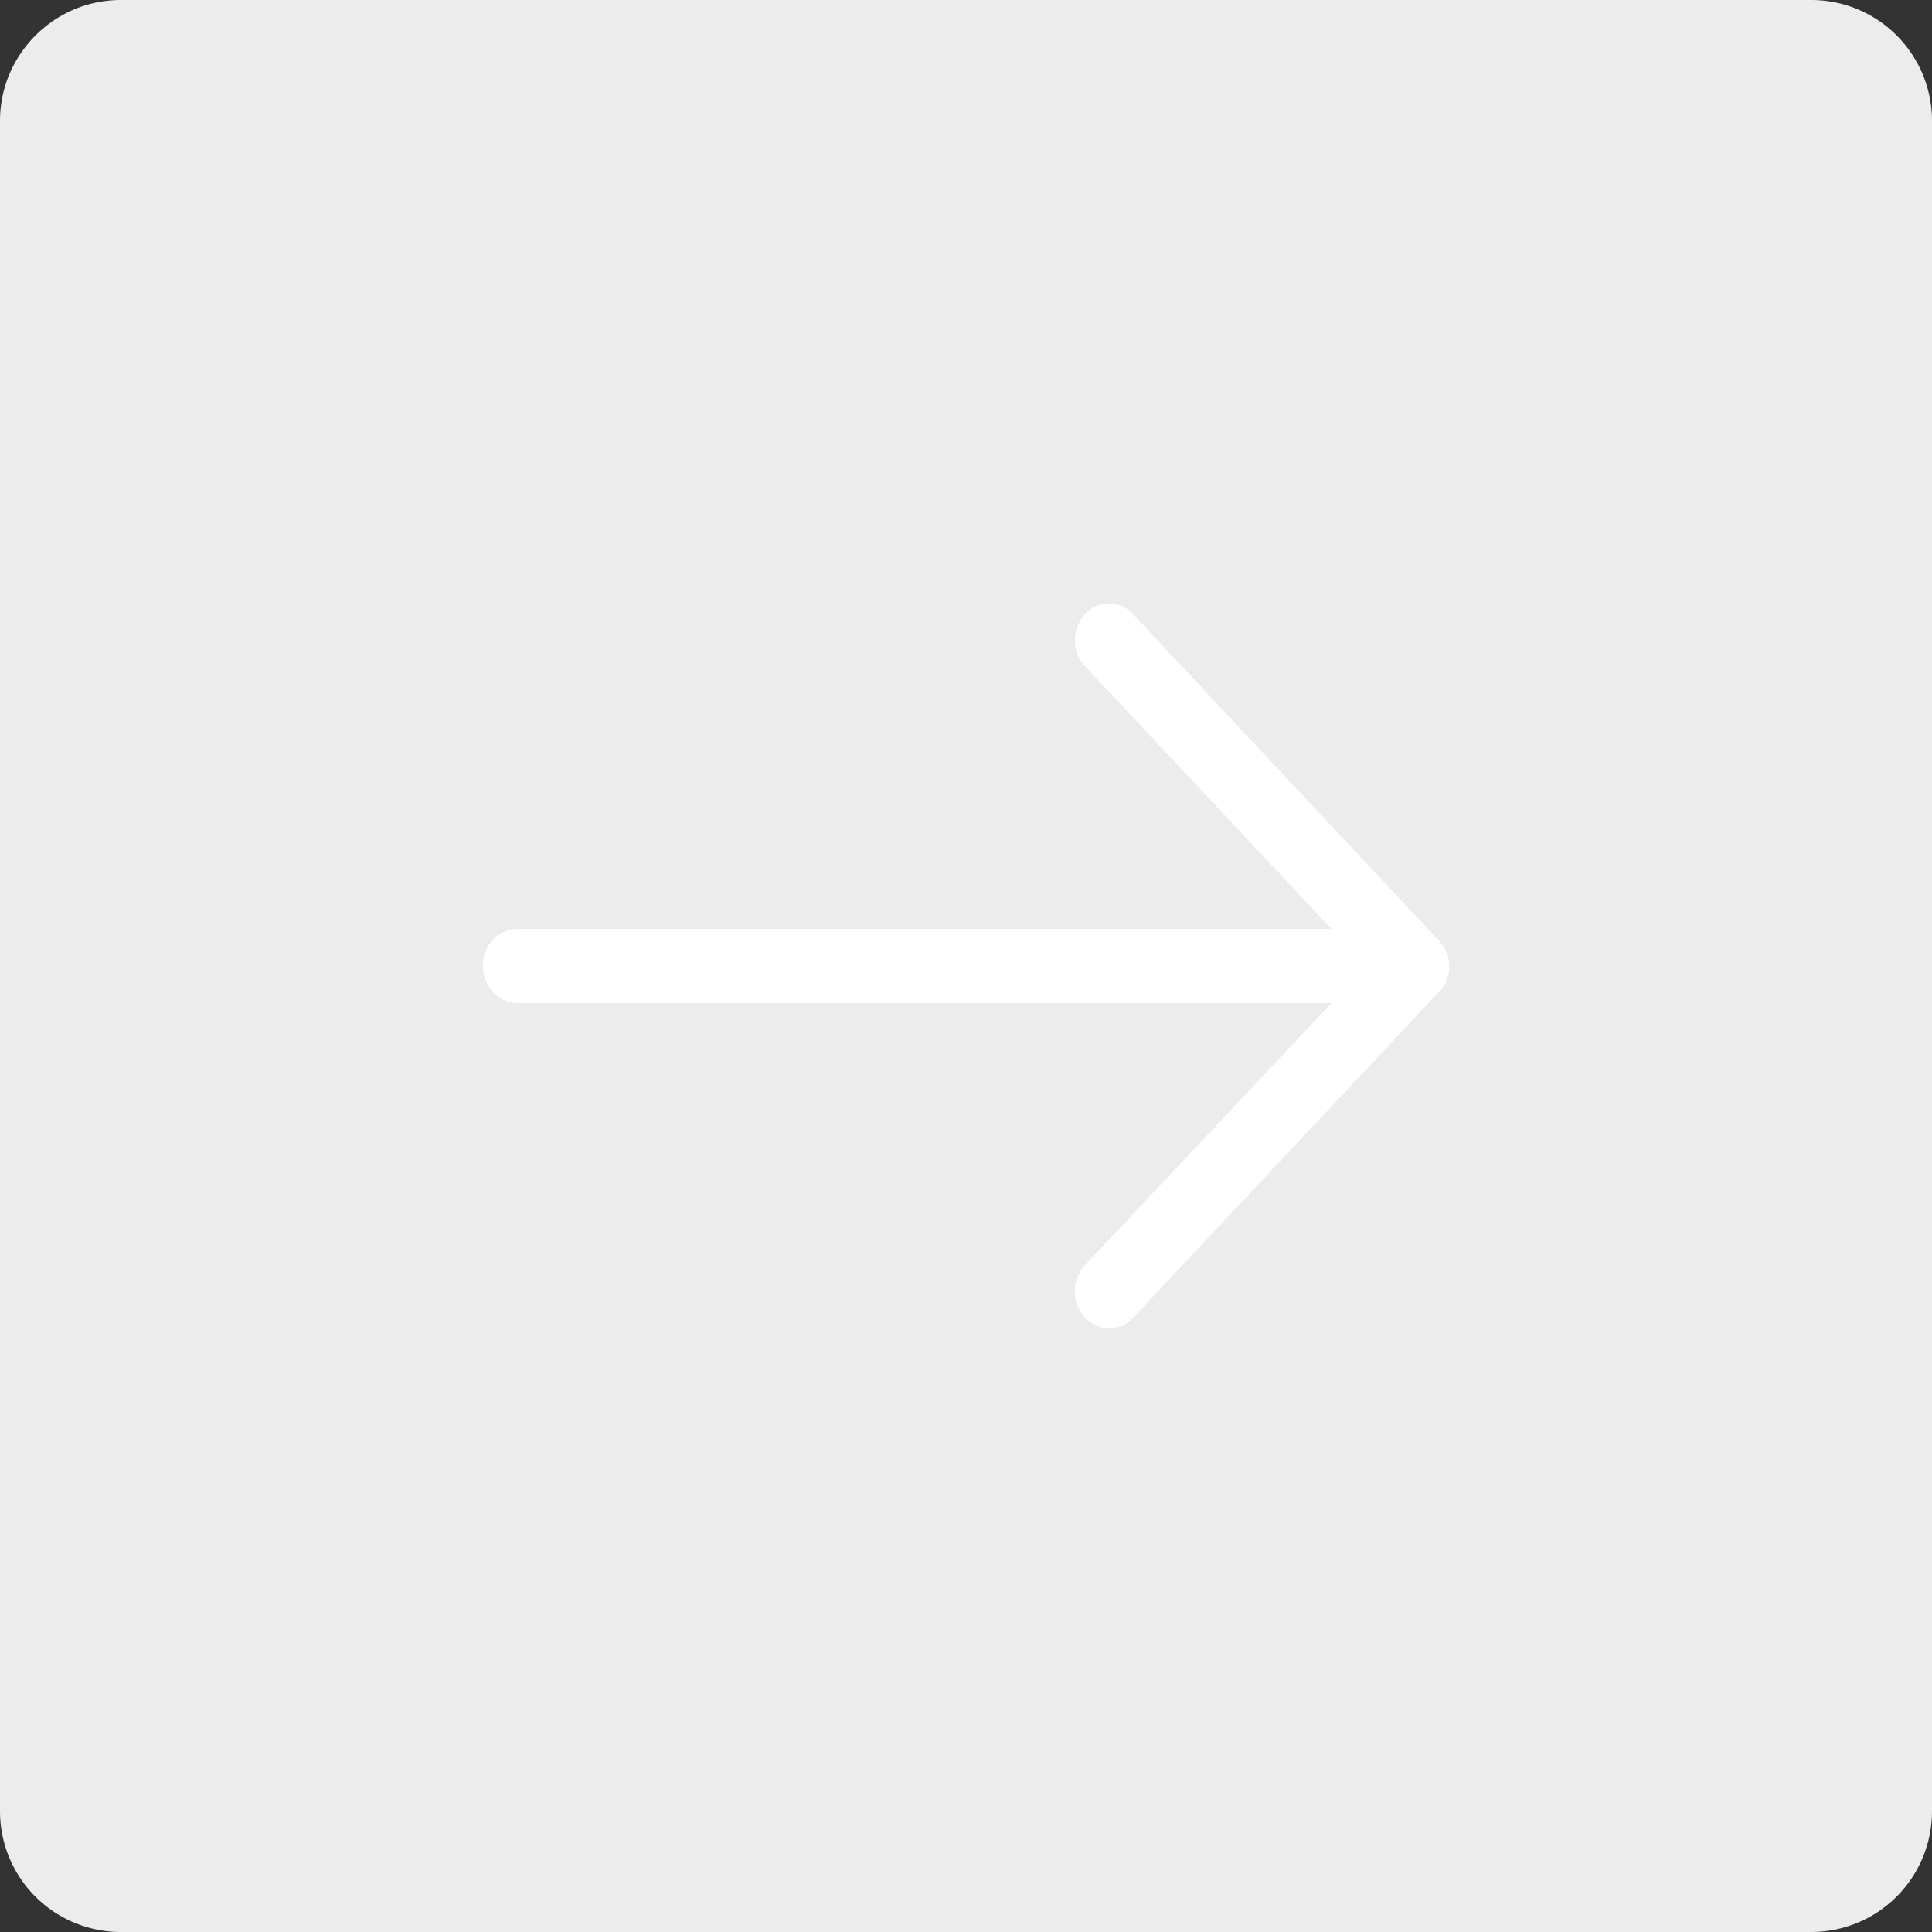
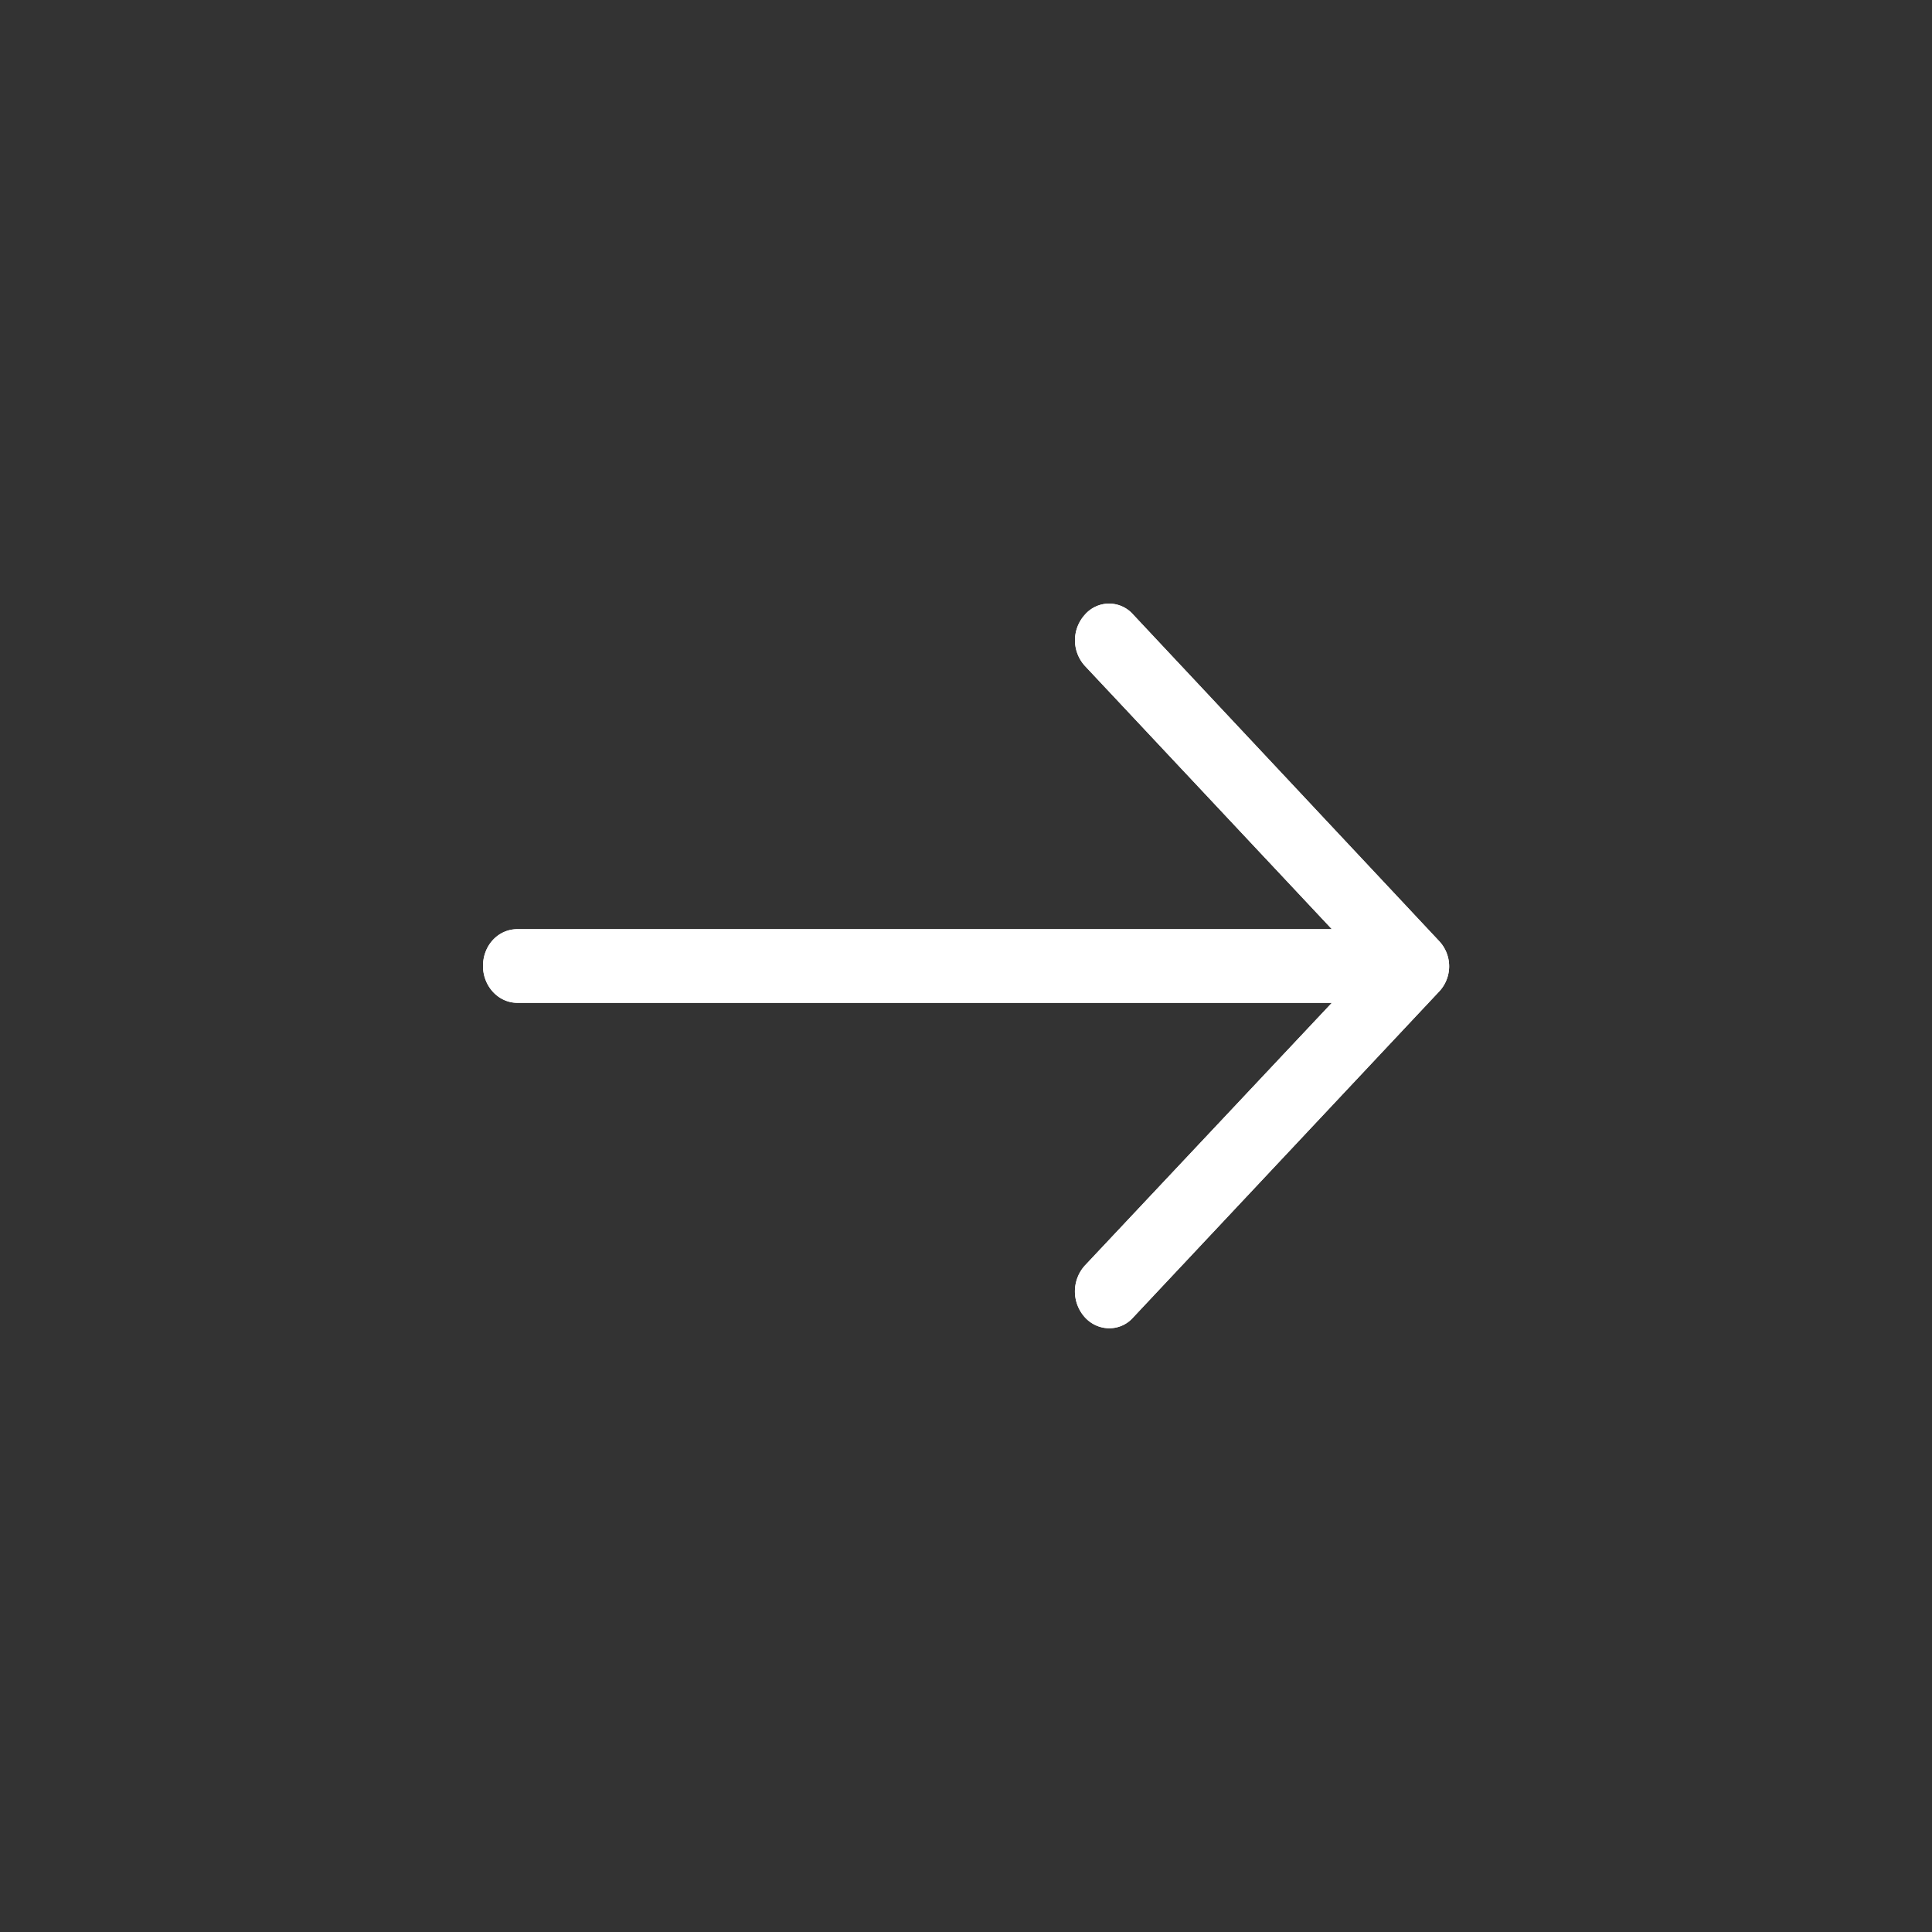
<svg xmlns="http://www.w3.org/2000/svg" xmlns:xlink="http://www.w3.org/1999/xlink" width="32" height="32" viewBox="0 0 32 32">
  <rect x="0" y="0" width="32" height="32" fill="#333333" stroke="none" />
  <defs>
-     <path id="a" d="M619 1753c0-1.1.9-2 2-2h28a2 2 0 0 1 2 2v28a2 2 0 0 1-2 2h-28a2 2 0 0 1-2-2z" />
    <path id="b" d="M637.77 1761.18a.53.53 0 0 0-.8 0 .63.63 0 0 0 0 .85l4.09 4.36h-13.49c-.32 0-.57.27-.57.61 0 .33.25.61.57.61h13.49l-4.09 4.35a.64.64 0 0 0 0 .86c.22.24.59.24.8 0l5.06-5.39a.61.61 0 0 0 0-.85z" />
  </defs>
  <g transform="translate(-619 -1751)">
    <use fill="#ececec" xlink:href="#a" />
  </g>
  <g transform="translate(-619 -1751)">
    <use fill="#fff" xlink:href="#b" />
  </g>
  <g transform="translate(-619 -1751)">
    <use fill="#fff" xlink:href="#b" />
  </g>
</svg>